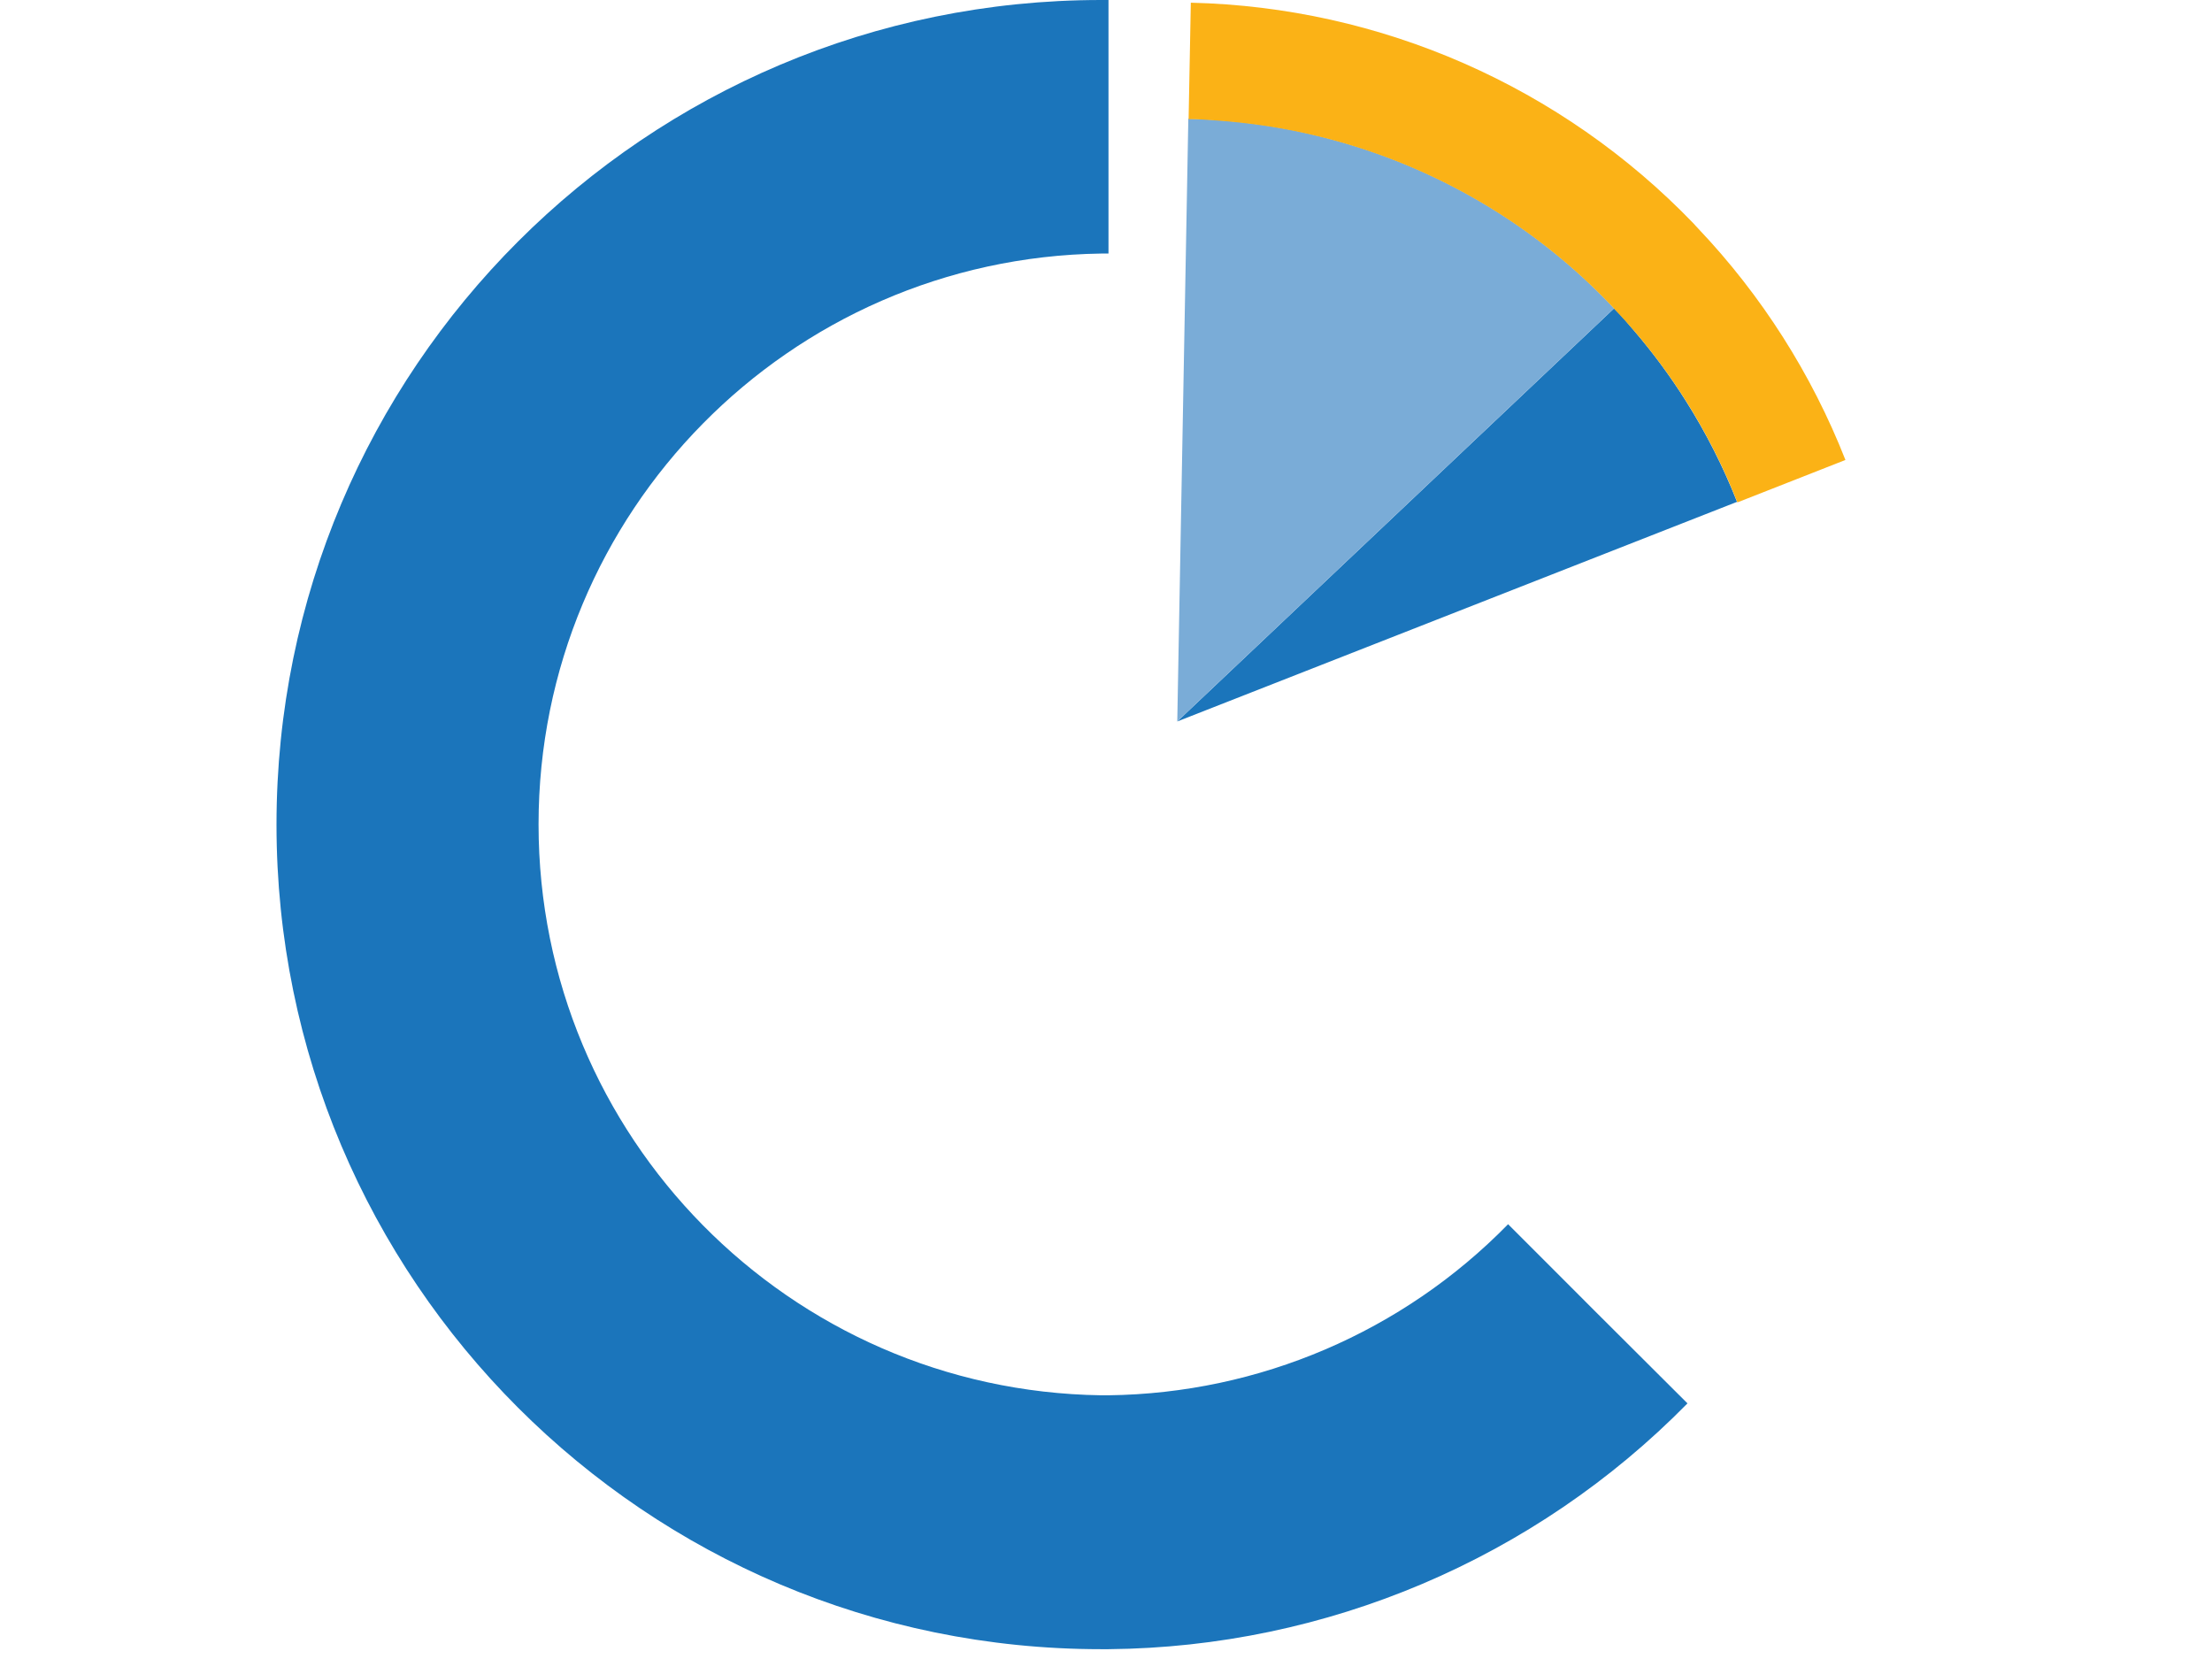
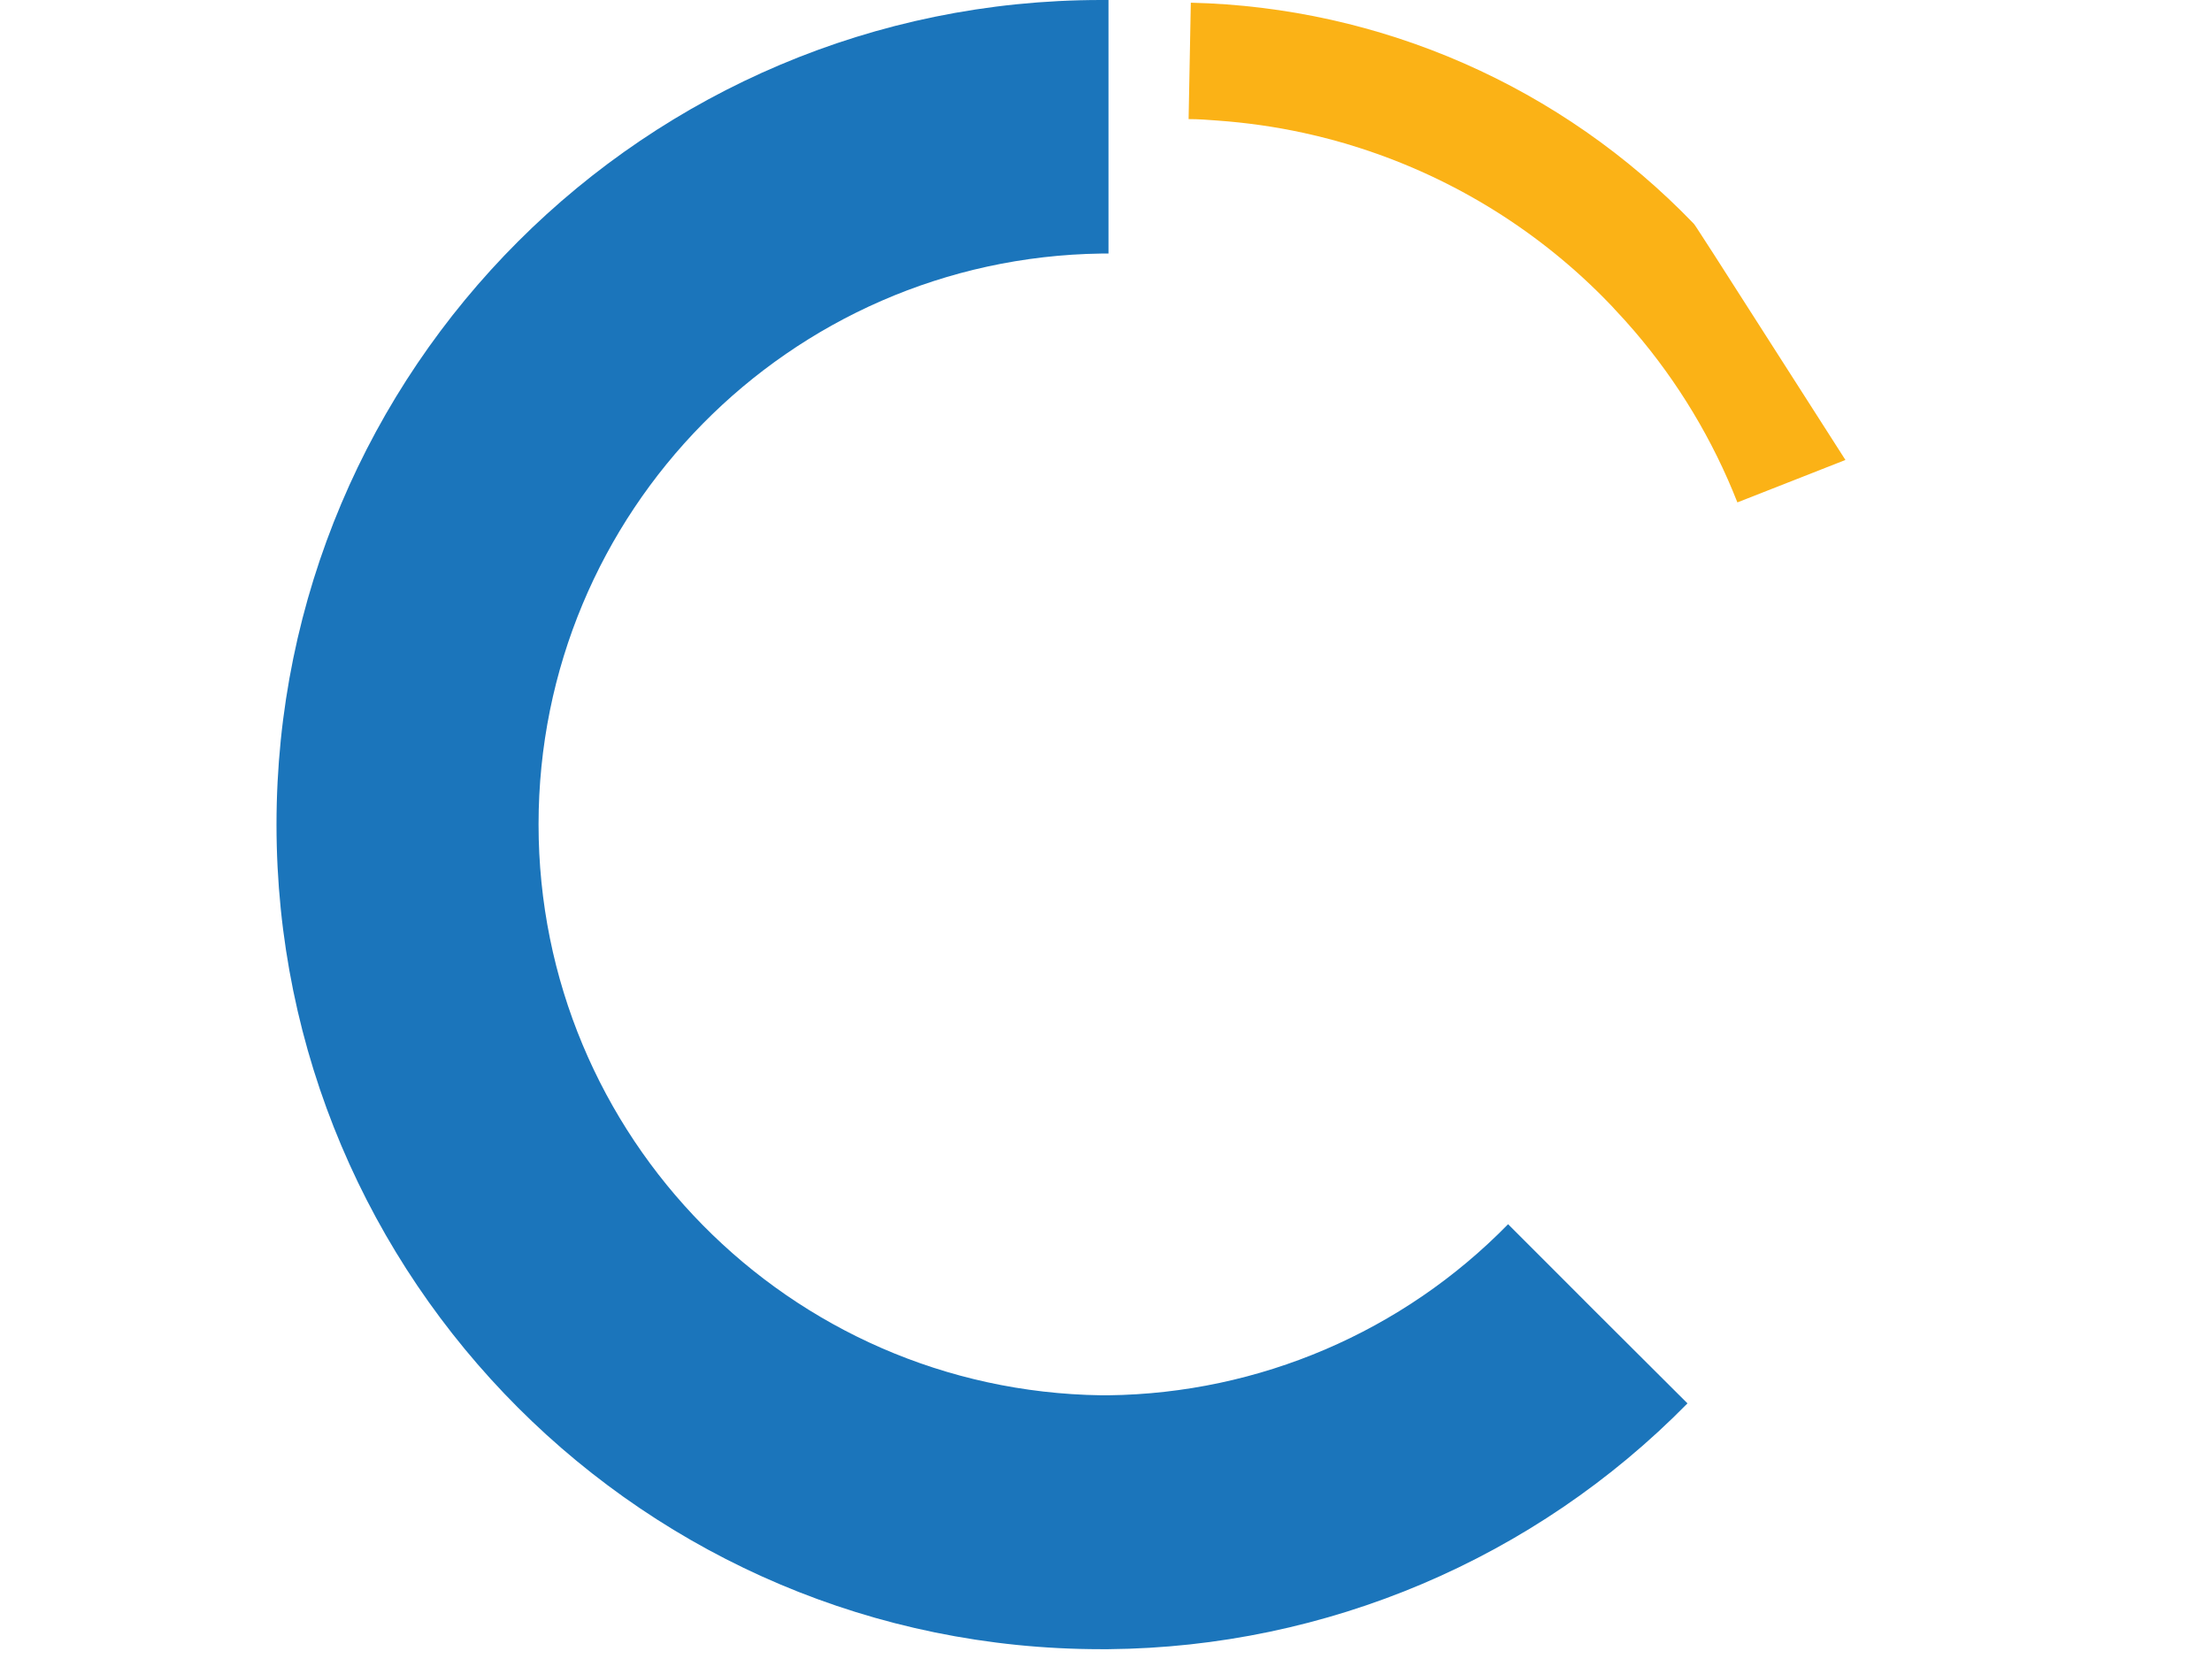
<svg xmlns="http://www.w3.org/2000/svg" width="32px" height="24px" viewBox="0 0 32 24" version="1.1">
  <title>Small Icons/ARC Capture</title>
  <g id="Small-Icons/ARC-Capture" stroke="none" stroke-width="1" fill="none" fill-rule="evenodd">
    <g id="capture" transform="translate(4, 0)" fill-rule="nonzero">
-       <path d="M20.386,5.796 C20.161,5.439 19.91,5.1 19.636,4.78 C19.545,4.672 19.458,4.567 19.349,4.462 L13.031,10.437 L21.129,7.26 C20.928,6.75 20.679,6.259 20.386,5.796 L20.386,5.796 Z" id="Path" fill="#1B75BB" />
-       <path d="M19.287,4.393 C18.285,3.351 17.039,2.574 15.662,2.133 C15.394,2.048 15.124,1.975 14.852,1.915 C14.441,1.826 14.026,1.767 13.607,1.737 C13.468,1.726 13.33,1.719 13.191,1.716 L13.031,10.437 L19.349,4.462 L19.287,4.393 Z" id="Path" fill="#7AACD7" />
-       <path d="M22.697,6.654 C22.208,5.41 21.484,4.272 20.564,3.303 C20.542,3.282 20.523,3.257 20.501,3.234 C18.592,1.251 15.978,0.103 13.227,0.039 L13.195,1.723 L13.195,1.723 C13.335,1.723 13.474,1.733 13.612,1.744 C14.031,1.774 14.447,1.833 14.857,1.922 C15.131,1.982 15.401,2.053 15.668,2.14 C17.045,2.582 18.291,3.359 19.292,4.402 C19.316,4.425 19.335,4.448 19.356,4.471 C19.454,4.574 19.55,4.681 19.643,4.789 C20.275,5.526 20.779,6.364 21.134,7.268 L22.697,6.654 Z" id="Path" fill="#FBB216" />
+       <path d="M22.697,6.654 C20.542,3.282 20.523,3.257 20.501,3.234 C18.592,1.251 15.978,0.103 13.227,0.039 L13.195,1.723 L13.195,1.723 C13.335,1.723 13.474,1.733 13.612,1.744 C14.031,1.774 14.447,1.833 14.857,1.922 C15.131,1.982 15.401,2.053 15.668,2.14 C17.045,2.582 18.291,3.359 19.292,4.402 C19.316,4.425 19.335,4.448 19.356,4.471 C19.454,4.574 19.55,4.681 19.643,4.789 C20.275,5.526 20.779,6.364 21.134,7.268 L22.697,6.654 Z" id="Path" fill="#FBB216" />
      <path d="M19.054,18.948 L18.436,18.329 L18.436,18.329 L17.817,17.71 C16.294,19.268 14.214,20.158 12.036,20.185 L11.929,20.185 C7.415,20.119 3.791,16.441 3.791,11.926 C3.791,7.412 7.415,3.734 11.929,3.668 L12.036,3.668 L12.036,0 L11.929,0 C5.341,0 2.52637417e-15,5.341 2.52637417e-15,11.929 C2.52637417e-15,18.517 5.341,23.858 11.929,23.858 L12.036,23.858 C15.189,23.83 18.202,22.551 20.412,20.302 L19.054,18.948 Z" id="Path" fill="#1B75BB" />
    </g>
  </g>
</svg>